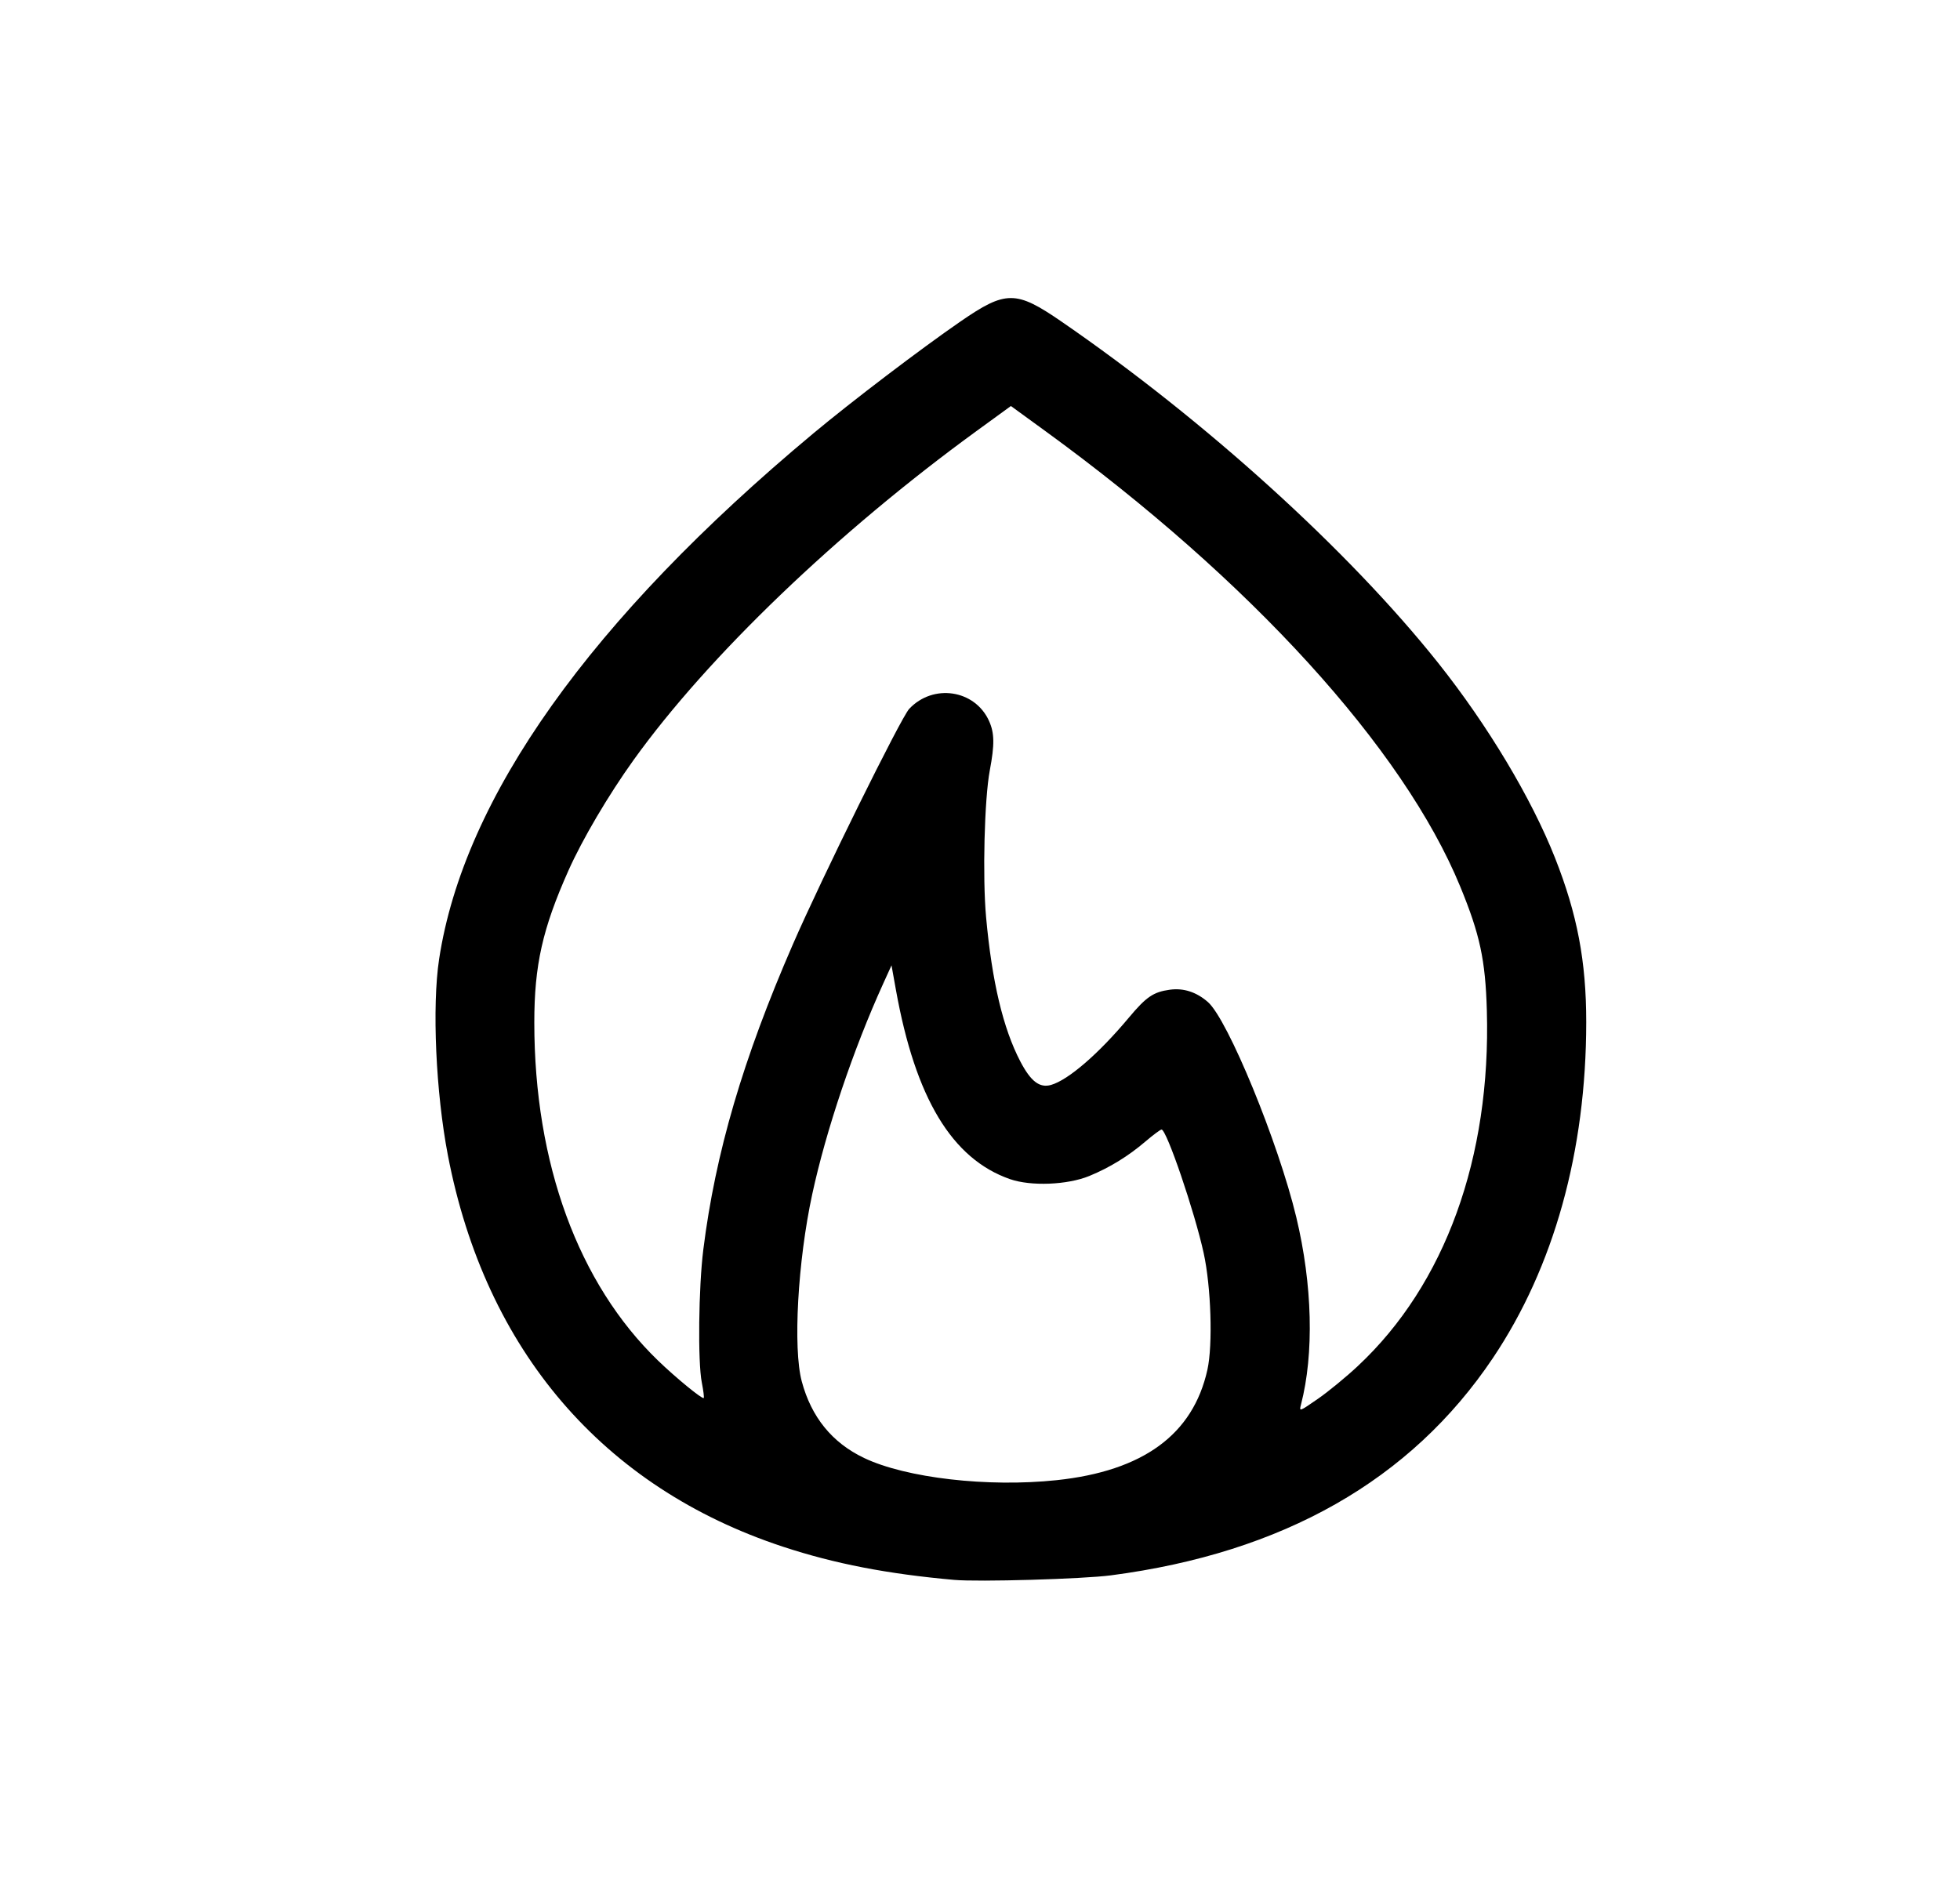
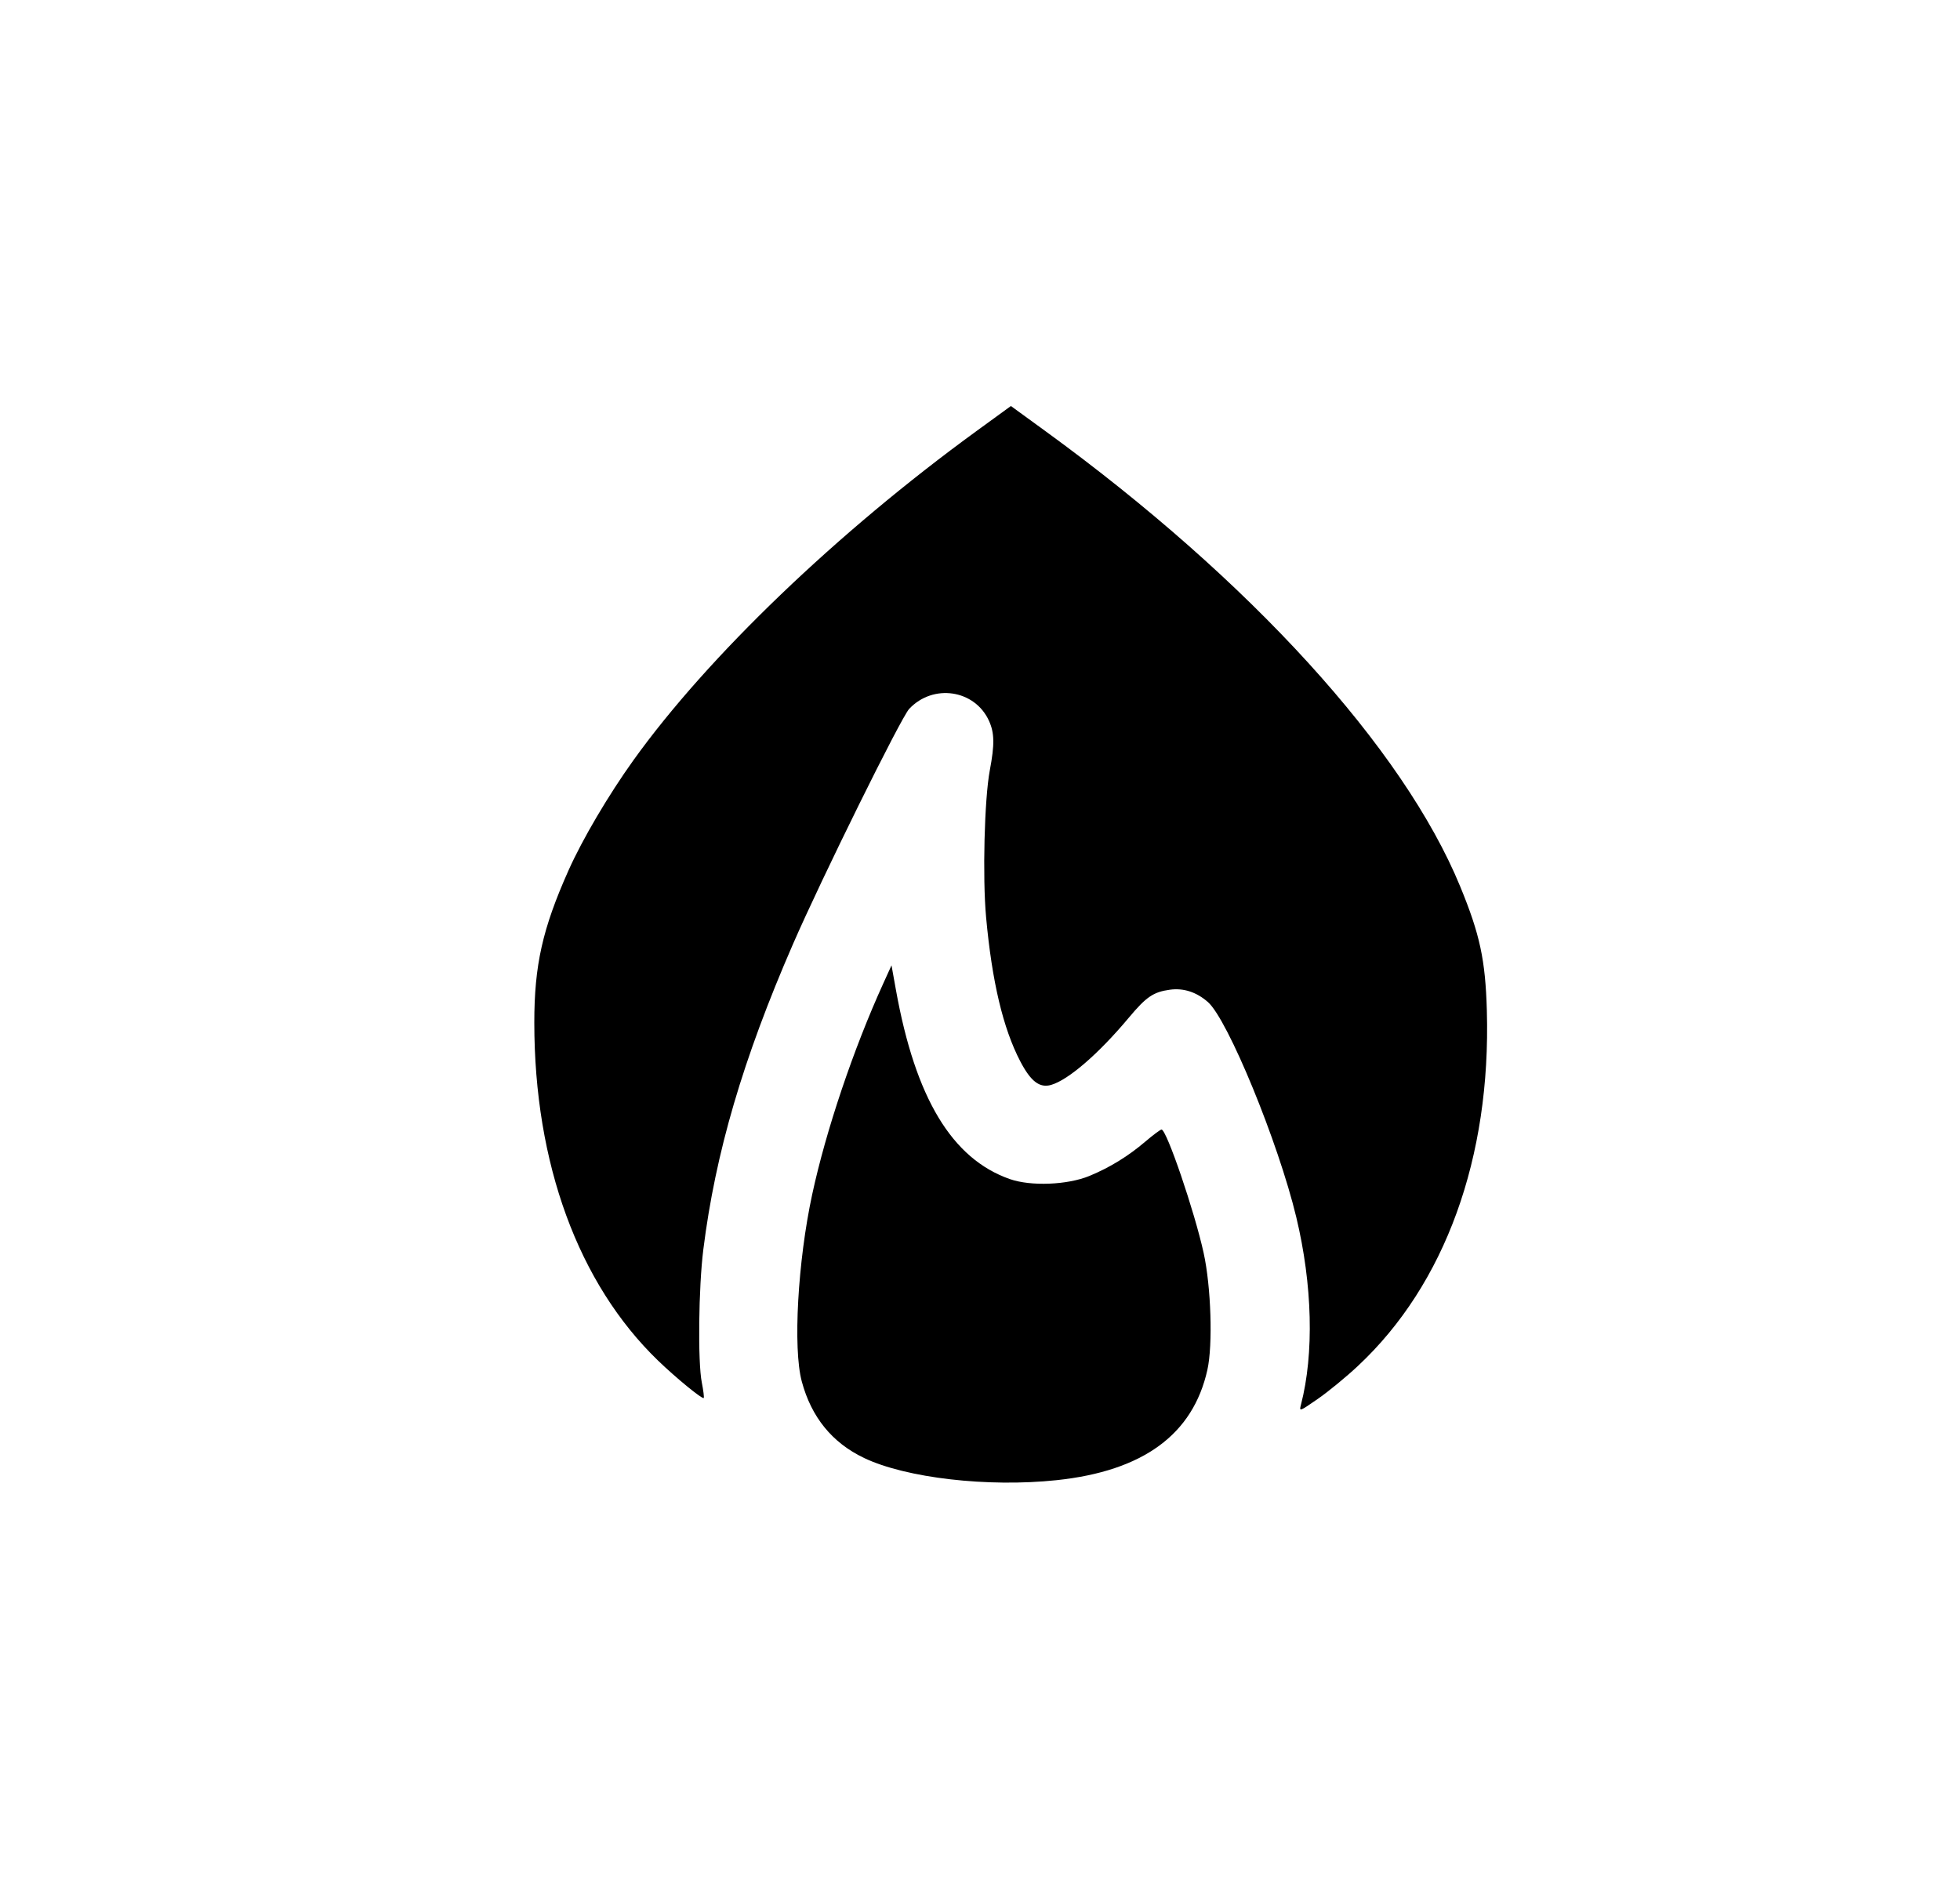
<svg xmlns="http://www.w3.org/2000/svg" xmlns:ns1="http://www.inkscape.org/namespaces/inkscape" xmlns:ns2="http://sodipodi.sourceforge.net/DTD/sodipodi-0.dtd" width="210mm" height="204mm" viewBox="0 0 210 204" version="1.1" id="svg5" xml:space="preserve" ns1:version="1.2.2 (732a01da63, 2022-12-09)" ns2:docname="ico2.svg">
  <ns2:namedview id="namedview7" pagecolor="#ffffff" bordercolor="#000000" borderopacity="0.25" ns1:showpageshadow="2" ns1:pageopacity="0.0" ns1:pagecheckerboard="0" ns1:deskcolor="#d1d1d1" ns1:document-units="mm" showgrid="false" ns1:zoom="0.50646226" ns1:cx="326.77657" ns1:cy="455.11782" ns1:window-width="1920" ns1:window-height="991" ns1:window-x="-9" ns1:window-y="-9" ns1:window-maximized="1" ns1:current-layer="layer1" />
  <defs id="defs2" />
  <g ns1:label="Warstwa 1" ns1:groupmode="layer" id="layer1">
-     <path style="fill:#000000;stroke-width:0.265" d="m 102.225,169.303 c -7.15,-0.638 -12.801,-1.732 -18.317,-3.549 -19.307,-6.356 -31.899,-21.057 -35.917,-41.932 -1.298,-6.743 -1.712,-15.979 -0.944,-21.034 2.635,-17.327 16.241,-36.448 40.096,-56.346 4.129,-3.444 11.526,-9.071 15.764,-11.991 4.857,-3.347 5.943,-3.347 10.805,-0.003 15.401,10.594 30.789,24.541 40.385,36.603 5.292,6.652 9.986,14.487 12.515,20.889 2.382,6.029 3.343,11.092 3.341,17.595 -0.004,13.824 -3.459,26.254 -10.007,36.005 -8.778,13.072 -22.479,20.866 -40.921,23.277 -3.026,0.396 -14.194,0.719 -16.801,0.486 z m 10.98,-10.685 c 9.275,-0.983 14.616,-4.891 16.158,-11.823 0.594,-2.671 0.396,-8.893 -0.4,-12.522 -0.976,-4.452 -3.969,-13.229 -4.512,-13.229 -0.123,0 -0.901,0.578 -1.728,1.284 -1.85,1.578 -3.821,2.789 -6.005,3.689 -2.352,0.969 -6.273,1.123 -8.519,0.336 -6.205,-2.175 -10.119,-8.672 -12.204,-20.258 l -0.476,-2.646 -0.887,1.95 c -3.204,7.043 -6.135,15.746 -7.612,22.599 -1.548,7.181 -2.067,16.488 -1.117,20.034 1.027,3.835 3.256,6.575 6.673,8.206 4.502,2.149 13.269,3.16 20.629,2.38 z m 32.302,-12.255 c 9.328,-8.727 14.248,-22.308 13.798,-38.083 -0.155,-5.411 -0.741,-8.141 -2.85,-13.271 -6.09,-14.812 -22.509,-32.845 -44.434,-48.8 l -3.71,-2.699 -3.678,2.676 c -14.923,10.86 -28.795,24.169 -36.749,35.259 -2.691,3.752 -5.478,8.481 -6.973,11.83 -2.785,6.241 -3.664,10.155 -3.664,16.304 0,15.103 4.715,27.978 13.271,36.237 1.908,1.841 4.727,4.15 4.881,3.997 0.057,-0.057 -0.037,-0.807 -0.207,-1.669 -0.436,-2.206 -0.345,-10.18 0.163,-14.235 1.298,-10.365 4.247,-20.419 9.594,-32.707 3.072,-7.061 11.586,-24.3 12.463,-25.235 2.565,-2.735 7.031,-2.067 8.551,1.279 0.591,1.3 0.611,2.528 0.088,5.303 -0.579,3.071 -0.79,11.455 -0.397,15.752 0.631,6.894 1.82,11.906 3.663,15.437 1.123,2.151 2.072,2.877 3.301,2.524 1.845,-0.529 5.101,-3.345 8.322,-7.198 1.876,-2.244 2.634,-2.761 4.402,-3.004 1.467,-0.201 2.849,0.247 4.077,1.321 2.136,1.868 7.548,15.047 9.469,23.057 1.734,7.231 1.919,14.617 0.503,20.085 -0.199,0.768 -0.192,0.766 1.811,-0.619 1.106,-0.764 3.045,-2.358 4.309,-3.541 z" id="path321" />
+     <path style="fill:#000000;stroke-width:0.265" d="m 102.225,169.303 z m 10.98,-10.685 c 9.275,-0.983 14.616,-4.891 16.158,-11.823 0.594,-2.671 0.396,-8.893 -0.4,-12.522 -0.976,-4.452 -3.969,-13.229 -4.512,-13.229 -0.123,0 -0.901,0.578 -1.728,1.284 -1.85,1.578 -3.821,2.789 -6.005,3.689 -2.352,0.969 -6.273,1.123 -8.519,0.336 -6.205,-2.175 -10.119,-8.672 -12.204,-20.258 l -0.476,-2.646 -0.887,1.95 c -3.204,7.043 -6.135,15.746 -7.612,22.599 -1.548,7.181 -2.067,16.488 -1.117,20.034 1.027,3.835 3.256,6.575 6.673,8.206 4.502,2.149 13.269,3.16 20.629,2.38 z m 32.302,-12.255 c 9.328,-8.727 14.248,-22.308 13.798,-38.083 -0.155,-5.411 -0.741,-8.141 -2.85,-13.271 -6.09,-14.812 -22.509,-32.845 -44.434,-48.8 l -3.71,-2.699 -3.678,2.676 c -14.923,10.86 -28.795,24.169 -36.749,35.259 -2.691,3.752 -5.478,8.481 -6.973,11.83 -2.785,6.241 -3.664,10.155 -3.664,16.304 0,15.103 4.715,27.978 13.271,36.237 1.908,1.841 4.727,4.15 4.881,3.997 0.057,-0.057 -0.037,-0.807 -0.207,-1.669 -0.436,-2.206 -0.345,-10.18 0.163,-14.235 1.298,-10.365 4.247,-20.419 9.594,-32.707 3.072,-7.061 11.586,-24.3 12.463,-25.235 2.565,-2.735 7.031,-2.067 8.551,1.279 0.591,1.3 0.611,2.528 0.088,5.303 -0.579,3.071 -0.79,11.455 -0.397,15.752 0.631,6.894 1.82,11.906 3.663,15.437 1.123,2.151 2.072,2.877 3.301,2.524 1.845,-0.529 5.101,-3.345 8.322,-7.198 1.876,-2.244 2.634,-2.761 4.402,-3.004 1.467,-0.201 2.849,0.247 4.077,1.321 2.136,1.868 7.548,15.047 9.469,23.057 1.734,7.231 1.919,14.617 0.503,20.085 -0.199,0.768 -0.192,0.766 1.811,-0.619 1.106,-0.764 3.045,-2.358 4.309,-3.541 z" id="path321" />
  </g>
</svg>